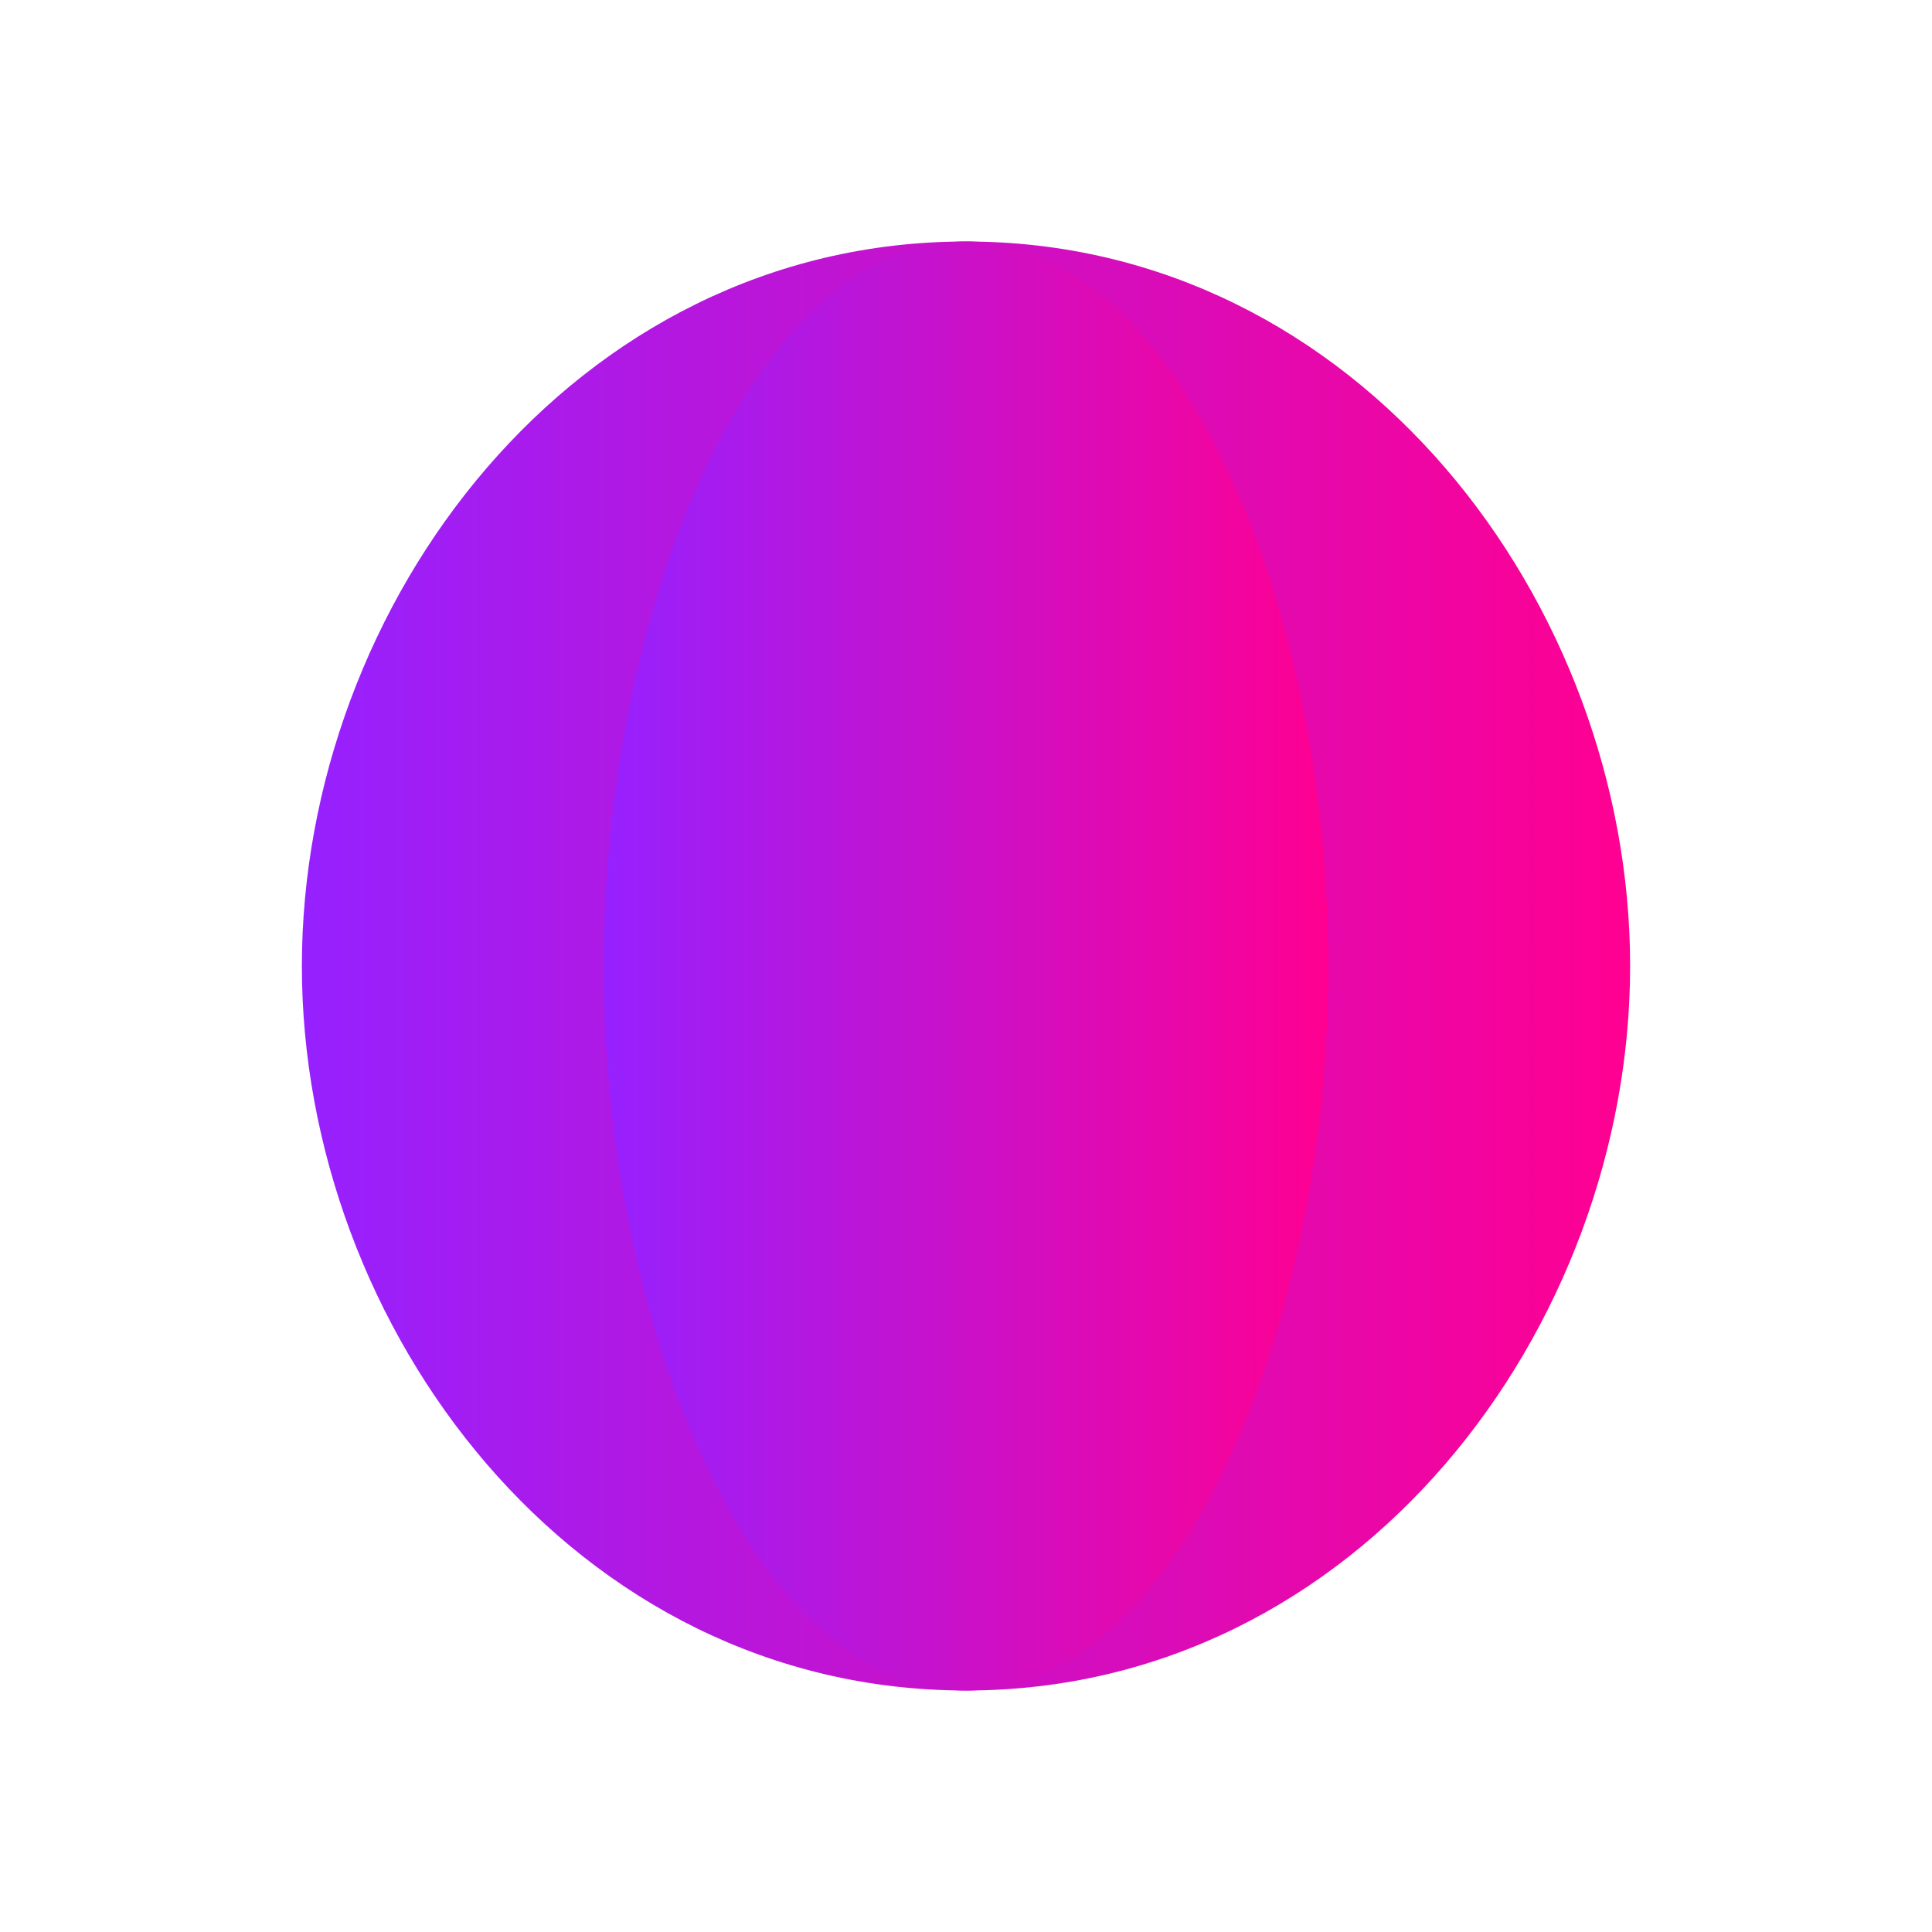
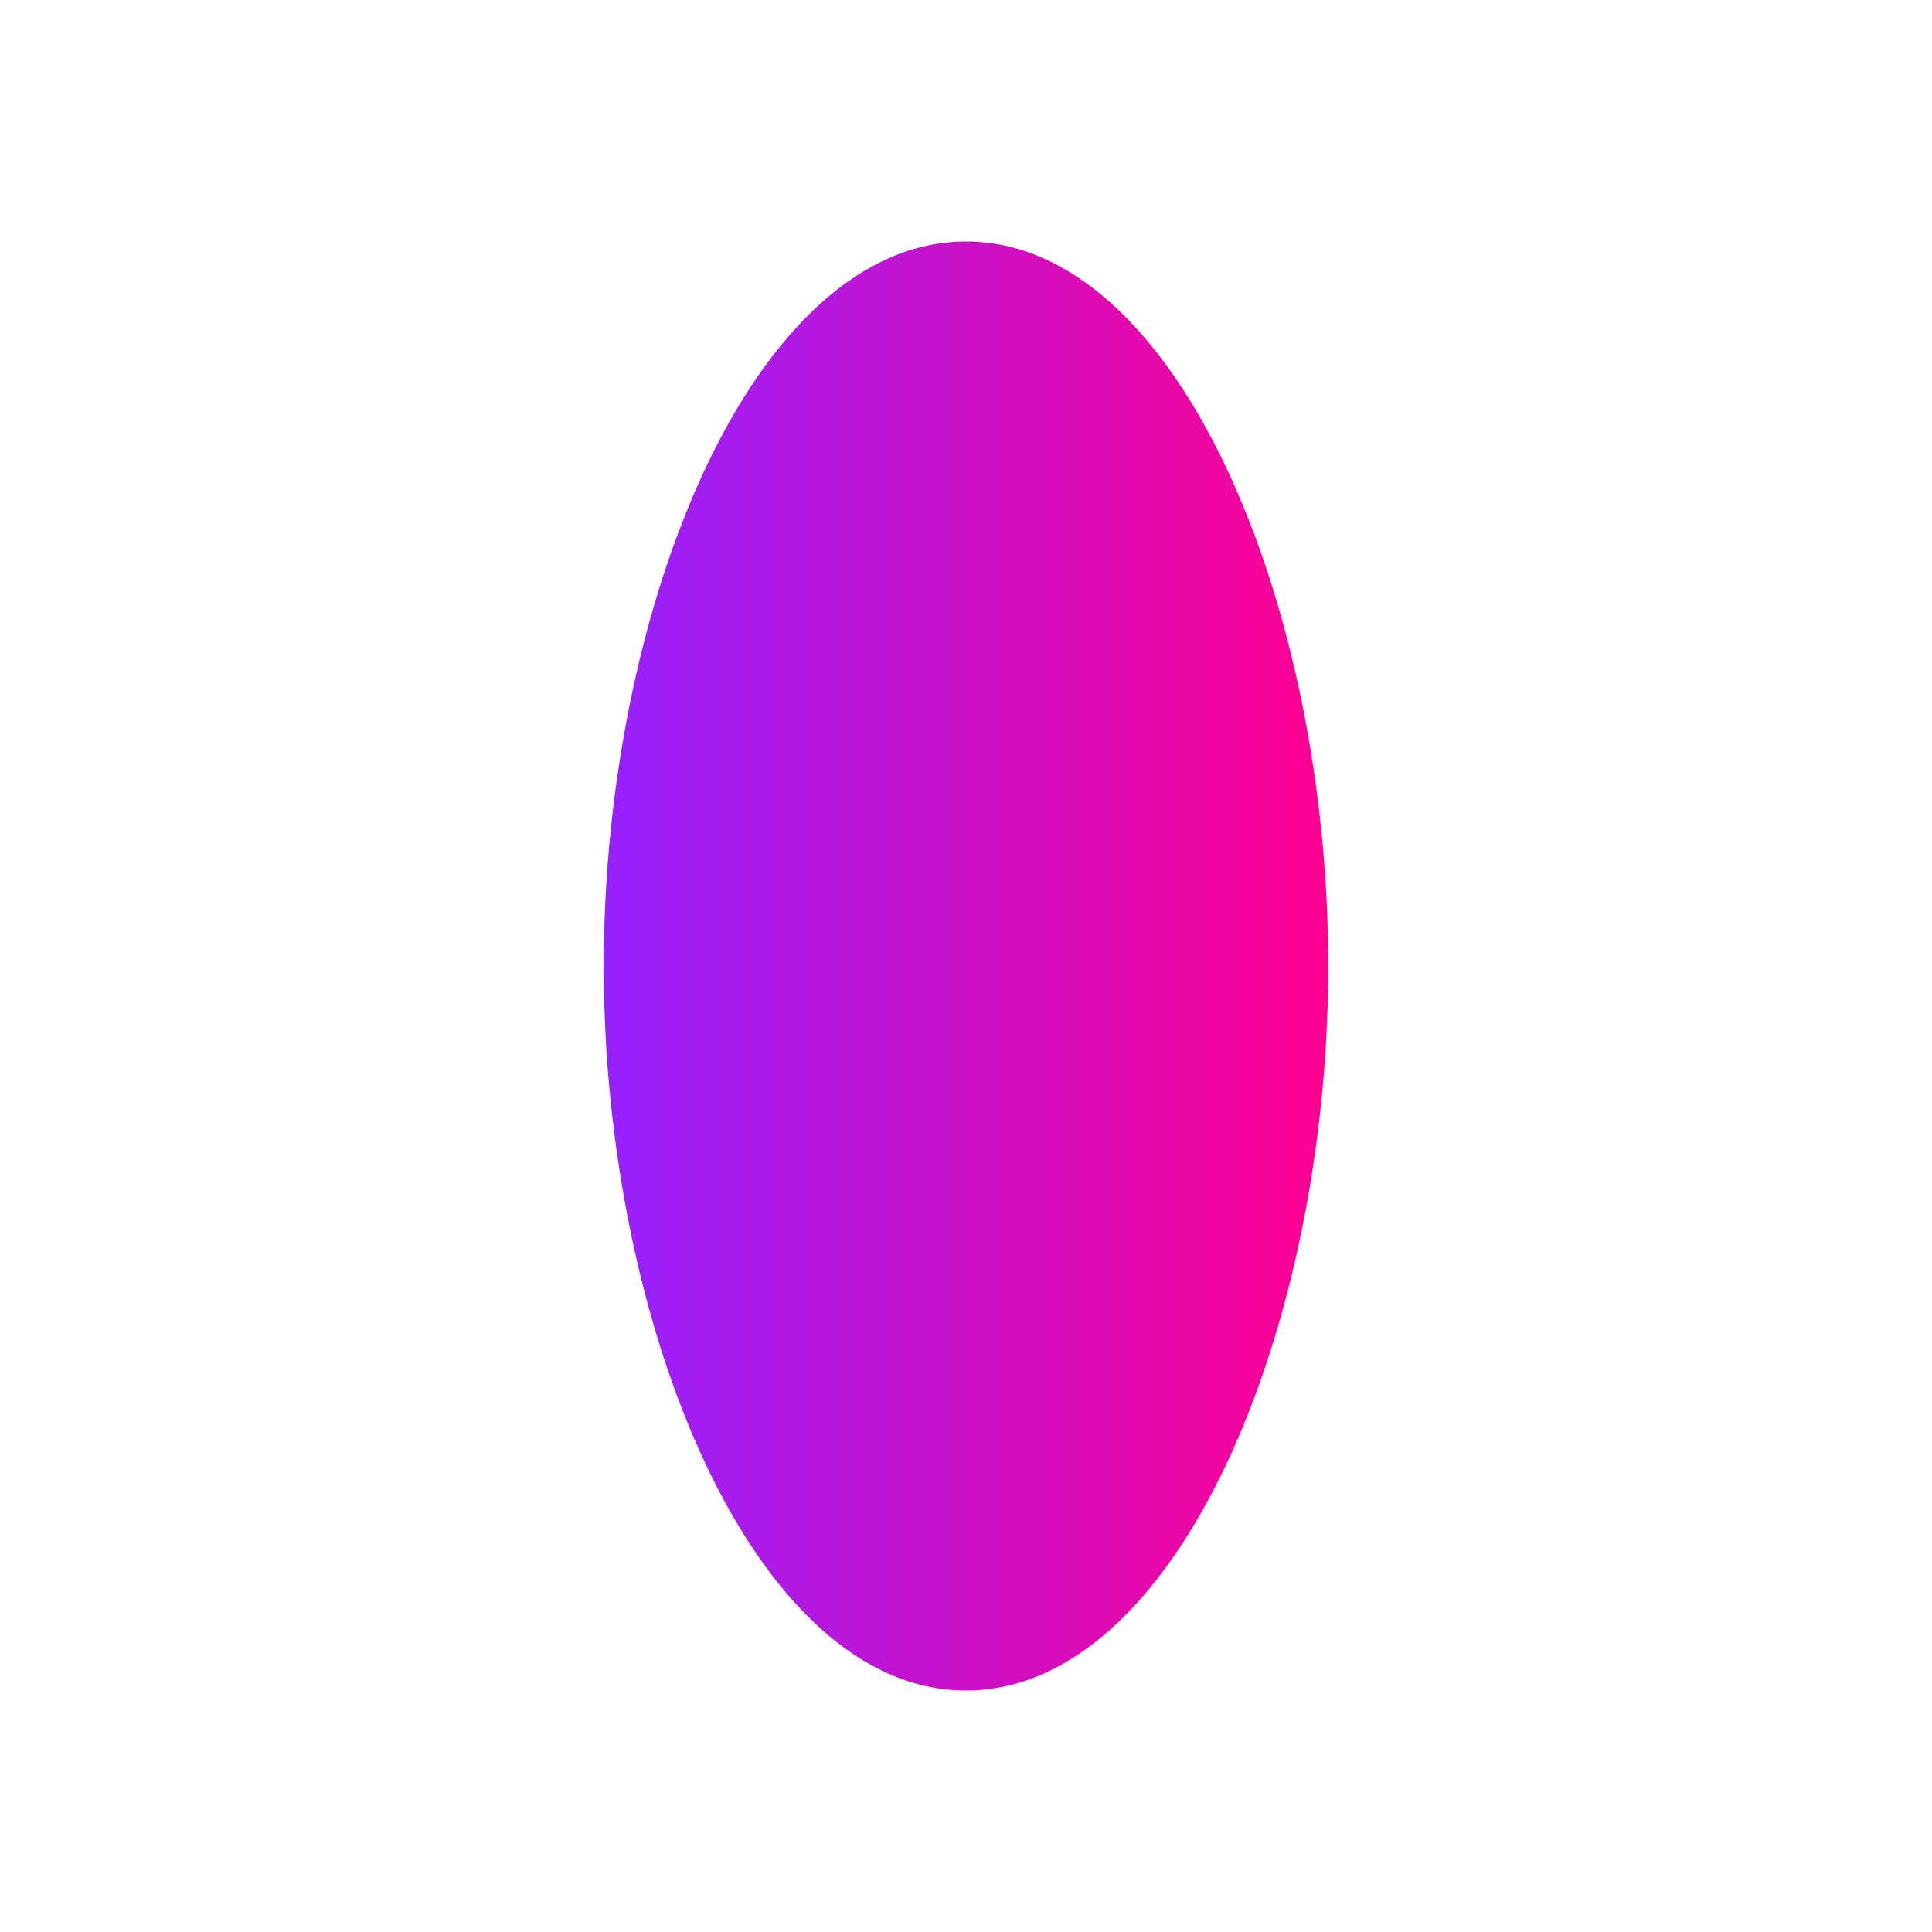
<svg xmlns="http://www.w3.org/2000/svg" width="32" height="32" viewBox="0 0 32 32" fill="none">
-   <path d="M16 4C9.5 4 5 10 5 16C5 22 9.5 28 16 28C22.5 28 27 22 27 16C27 10 22.5 4 16 4Z" fill="url(#paint0_linear)" />
  <path d="M16 4C19.5 4 22 10 22 16C22 22 19.5 28 16 28C12.5 28 10 22 10 16C10 10 12.5 4 16 4Z" fill="url(#paint1_linear)" />
  <defs>
    <linearGradient id="paint0_linear" x1="5" y1="16" x2="27" y2="16" gradientUnits="userSpaceOnUse">
      <stop stop-color="#9621FF" />
      <stop offset="1" stop-color="#FF0091" />
    </linearGradient>
    <linearGradient id="paint1_linear" x1="10" y1="16" x2="22" y2="16" gradientUnits="userSpaceOnUse">
      <stop stop-color="#9621FF" />
      <stop offset="1" stop-color="#FF0091" />
    </linearGradient>
  </defs>
</svg>